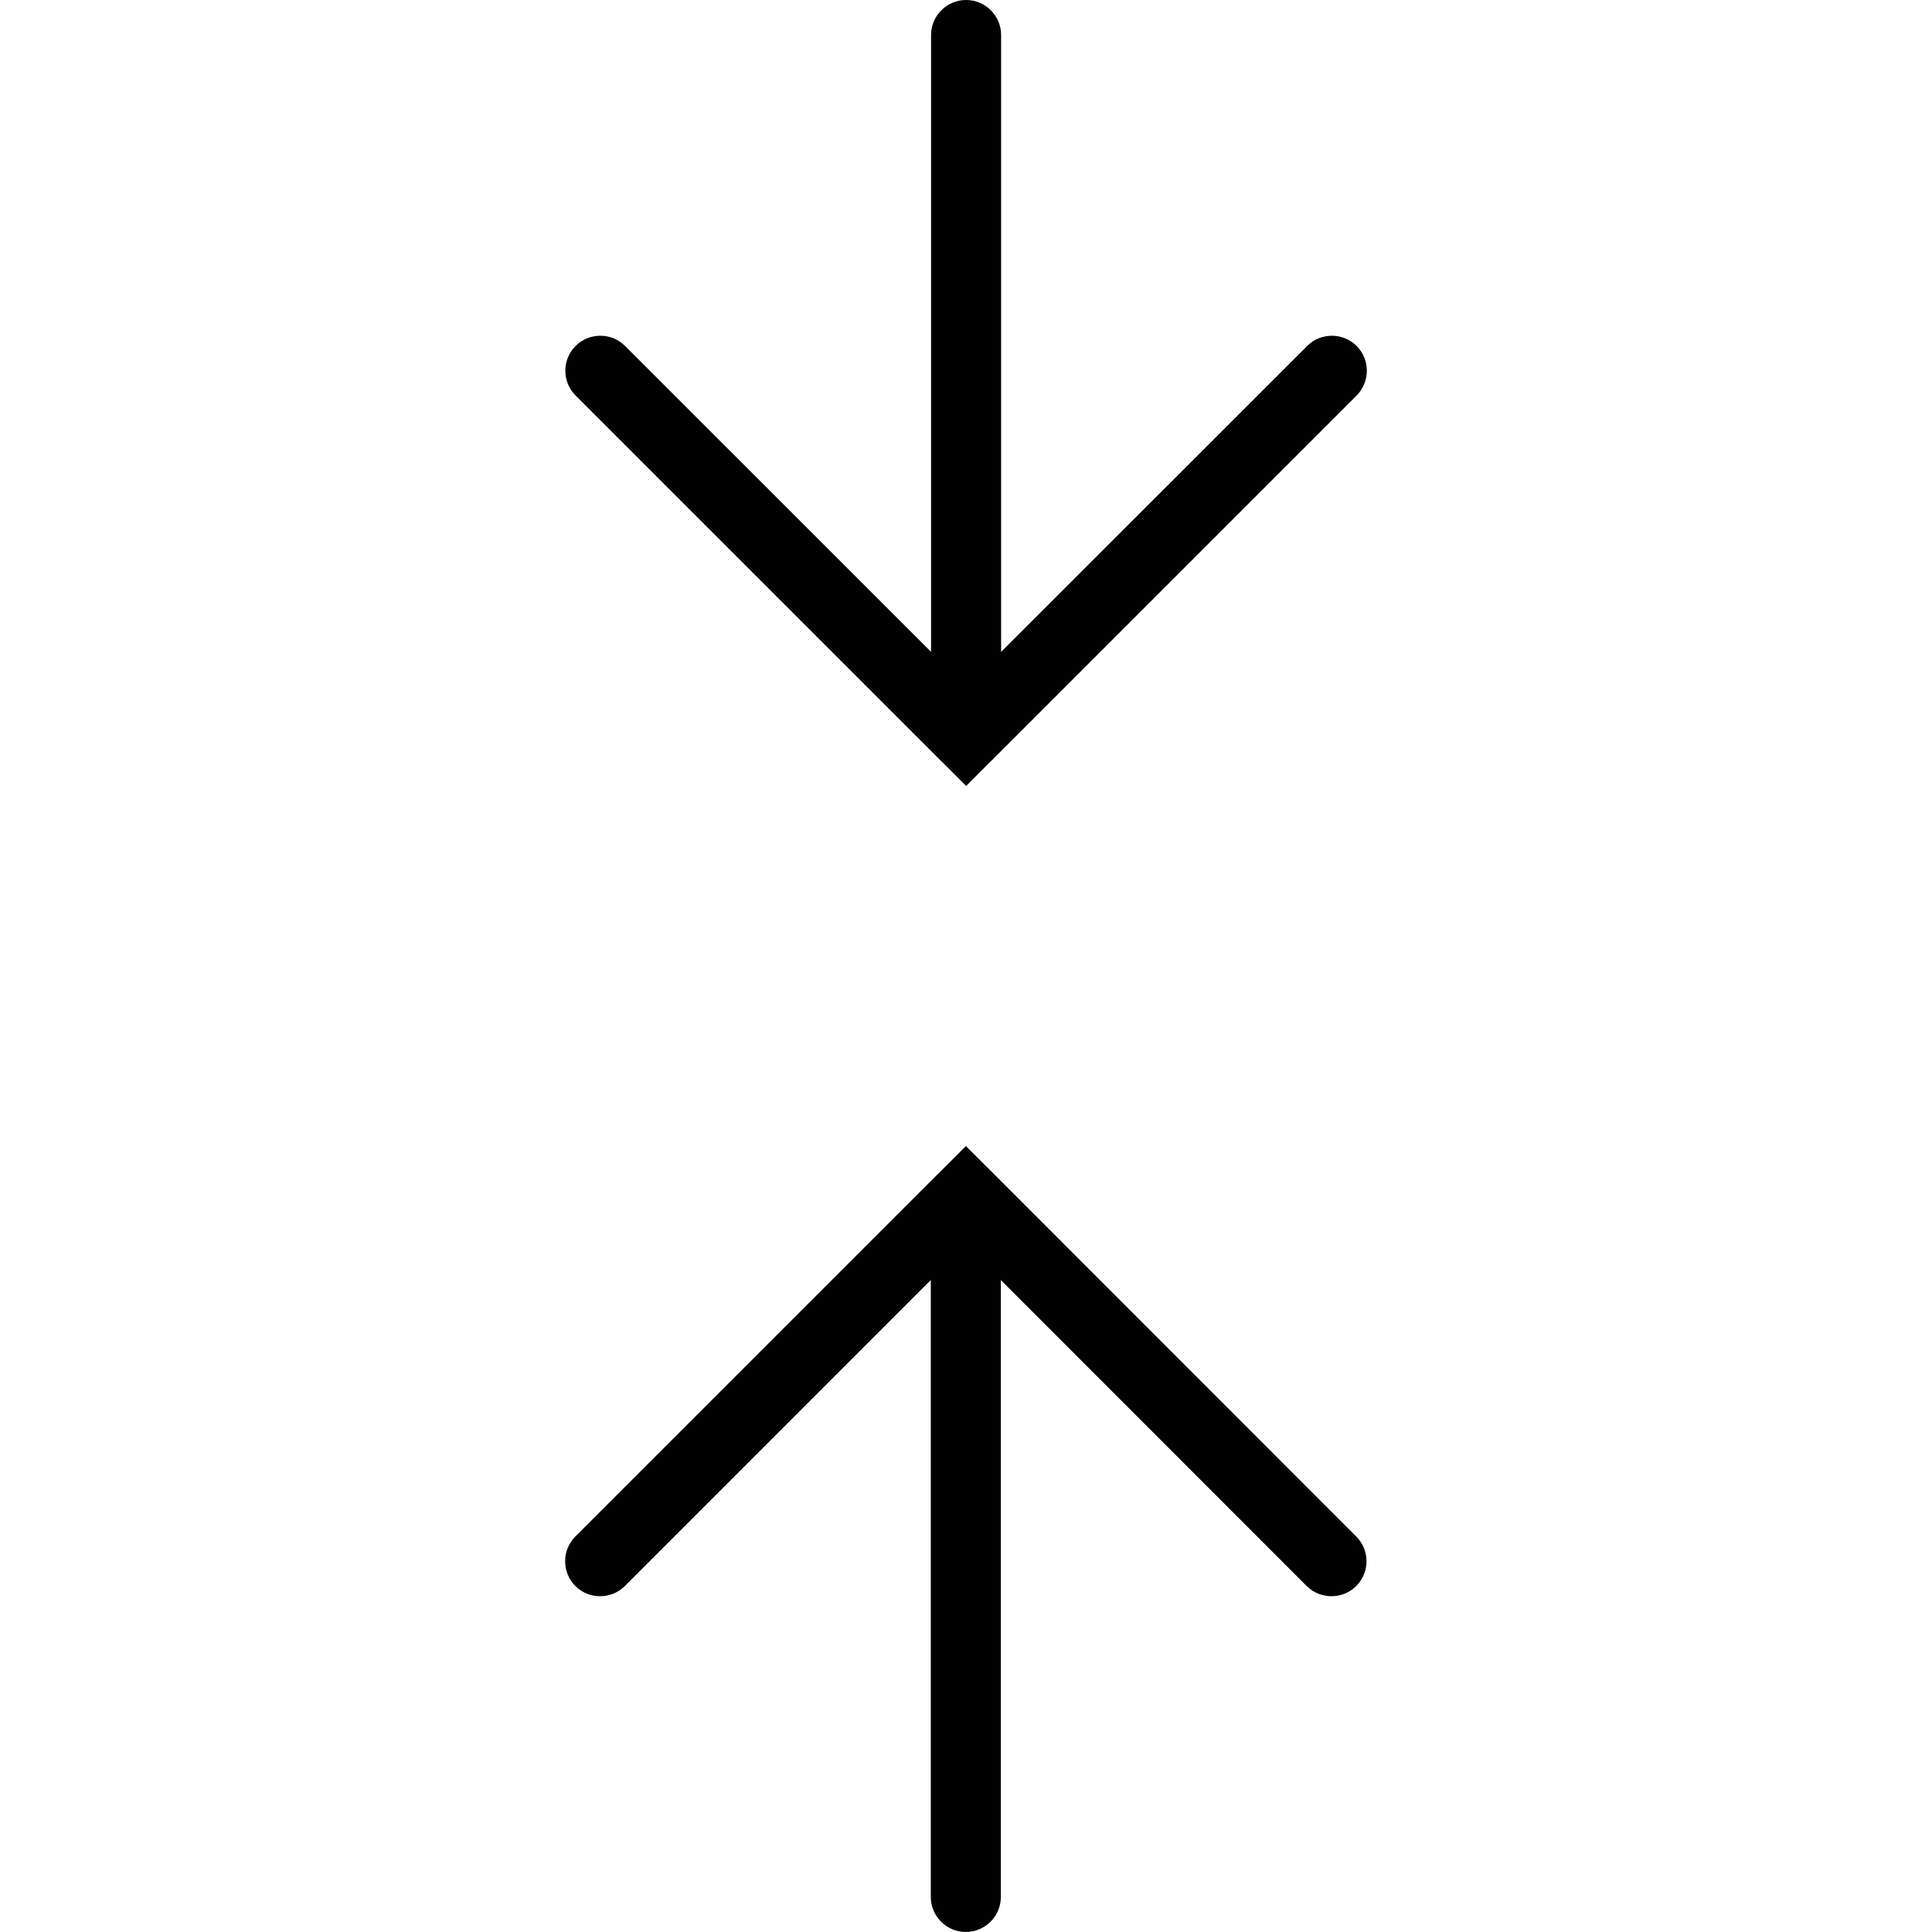
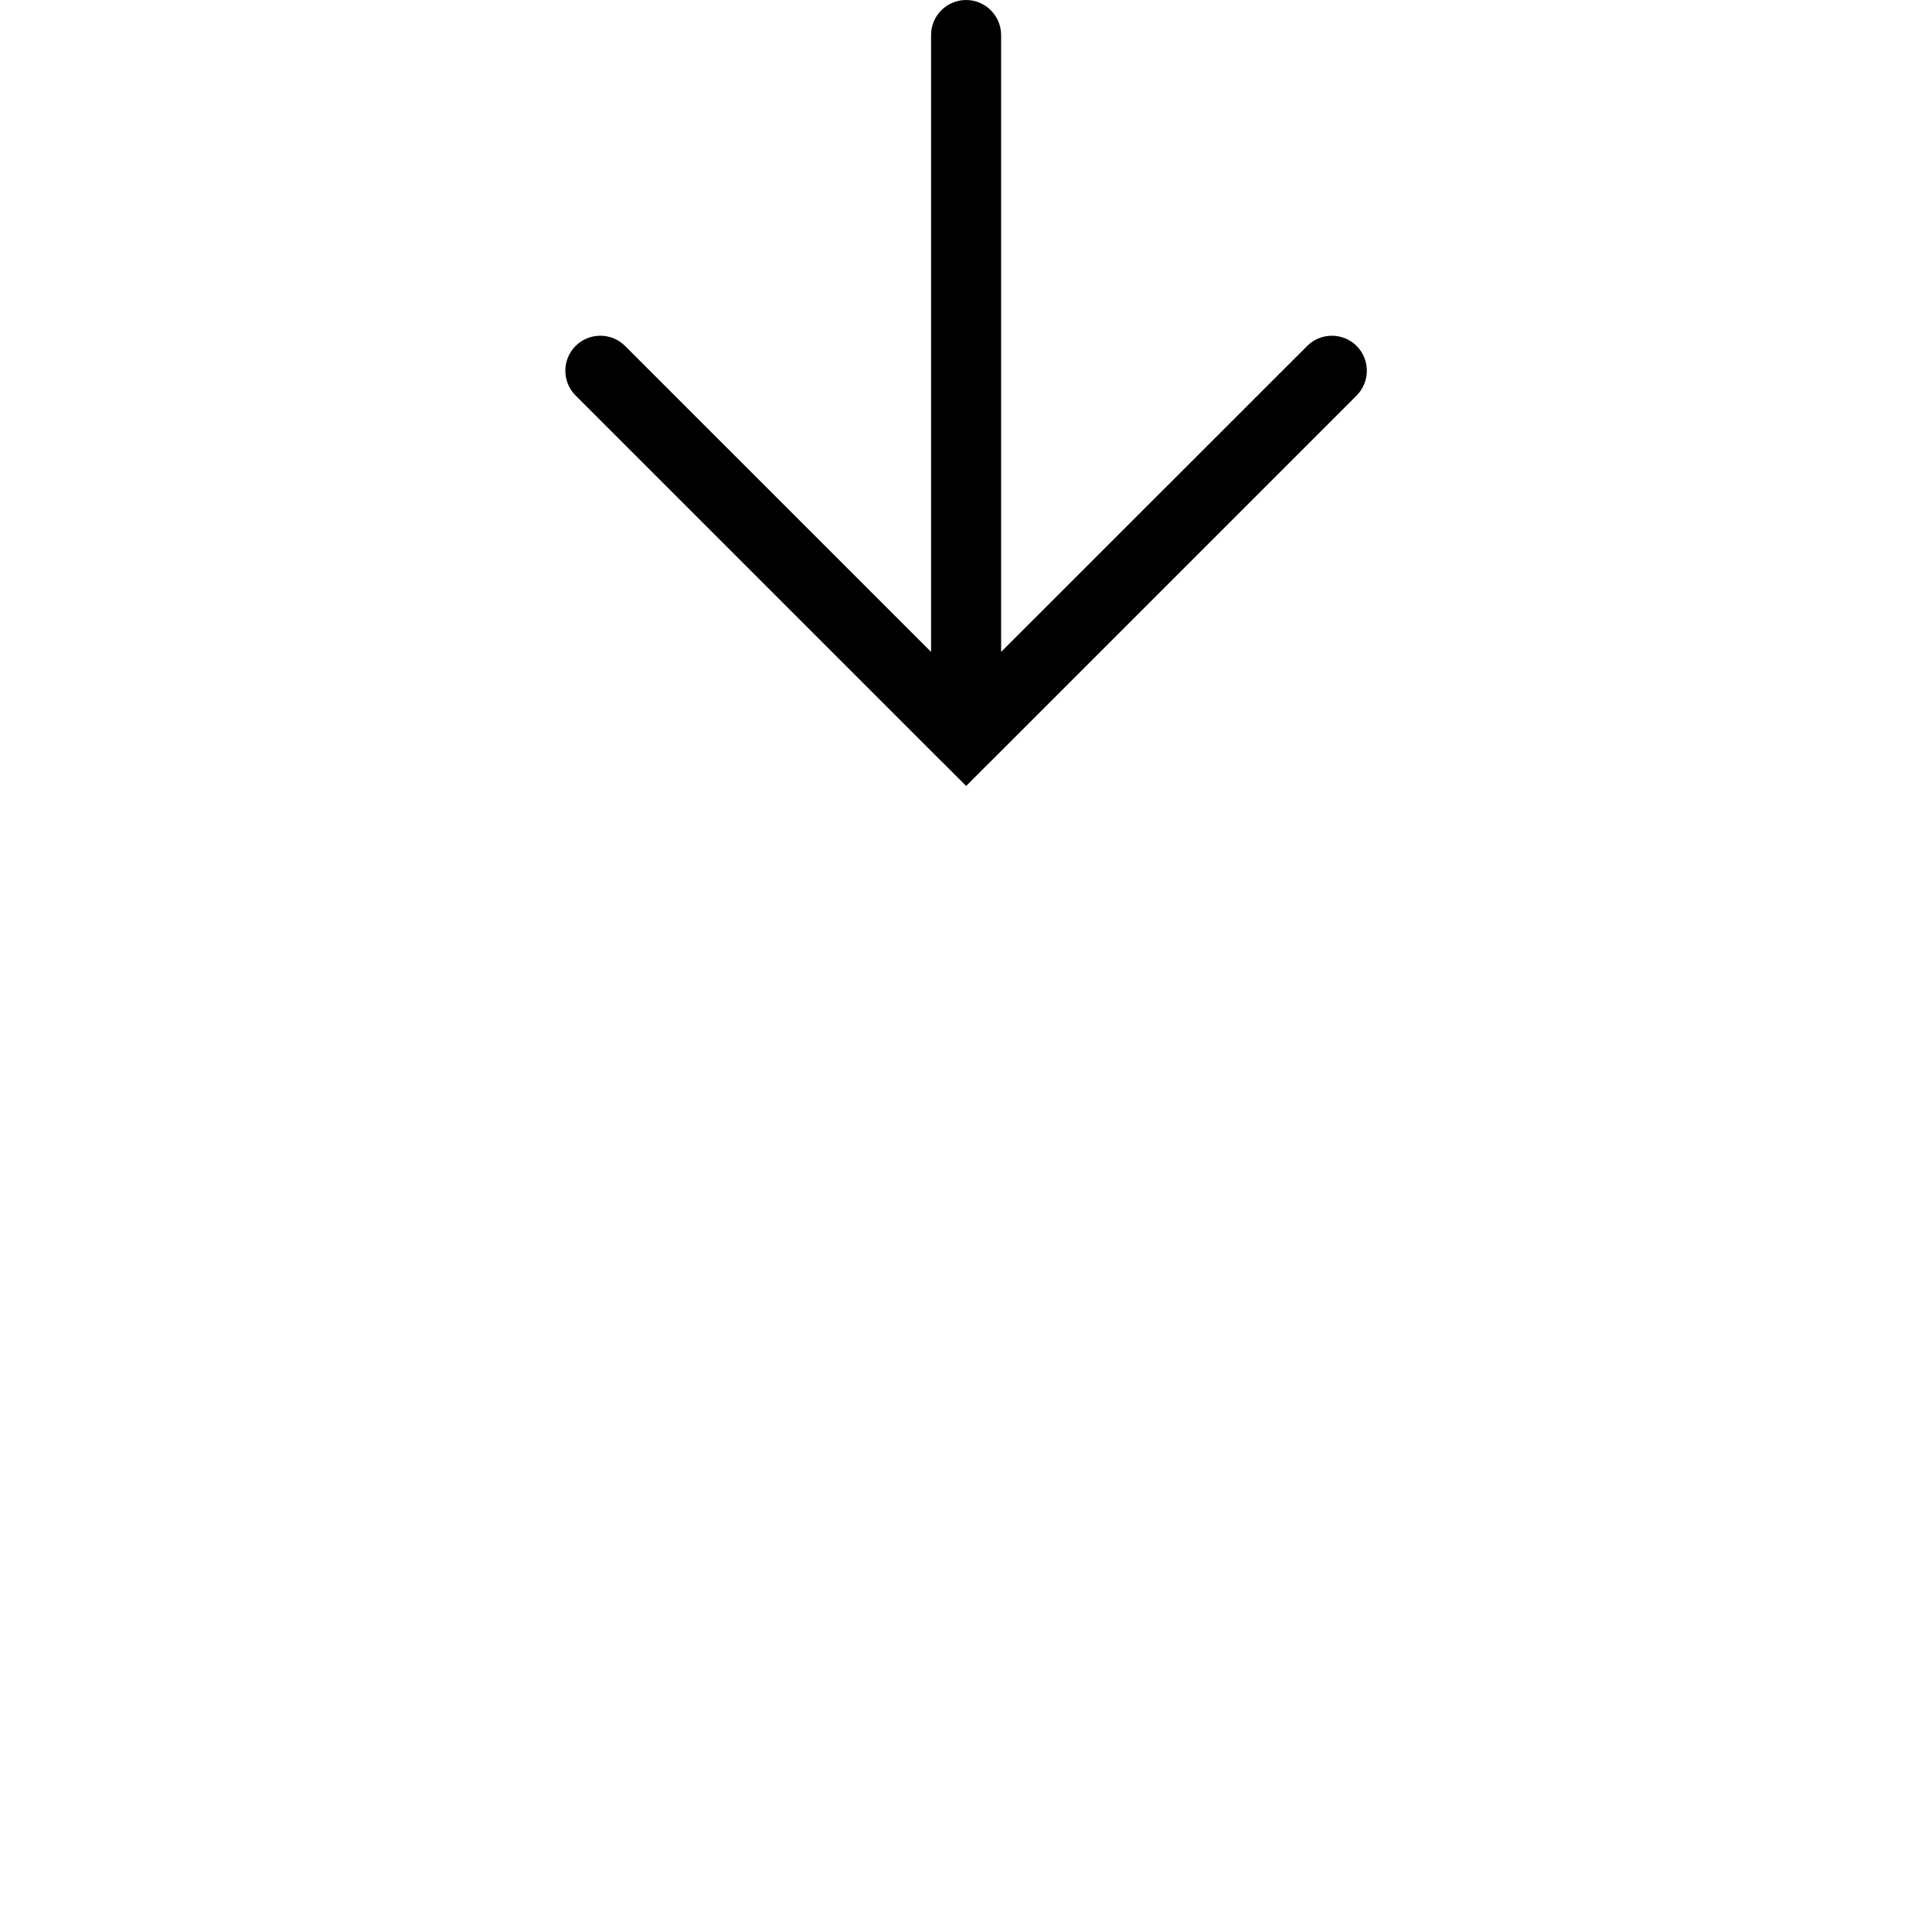
<svg xmlns="http://www.w3.org/2000/svg" fill="#000000" version="1.1" id="Capa_1" width="800px" height="800px" viewBox="0 0 64.436 64.436" xml:space="preserve">
  <g>
    <g>
      <path d="M31.393,25.386c0,0,0,0,0.005,0.002l0.825,0.825l0.824-0.825c0.004,0,0.004,0,0.004-0.002L45.247,13.19    c0.453-0.455,0.453-1.196,0-1.651c-0.454-0.455-1.198-0.455-1.651,0L33.389,21.742V1.168C33.389,0.523,32.862,0,32.221,0    c-0.644,0-1.168,0.523-1.168,1.168v20.574L20.848,11.539c-0.454-0.455-1.198-0.455-1.652,0c-0.454,0.455-0.454,1.196,0,1.651    L31.393,25.386z" />
-       <path d="M33.044,39.05c0,0,0,0-0.004-0.003l-0.824-0.823l-0.825,0.823c-0.005,0-0.005,0-0.005,0.003L19.189,51.246    c-0.454,0.454-0.454,1.195,0,1.651c0.454,0.454,1.198,0.454,1.652,0l10.203-10.205v20.575c0,0.644,0.524,1.168,1.168,1.168    c0.641,0,1.168-0.524,1.168-1.168V42.692l10.2,10.205c0.23,0.229,0.529,0.34,0.828,0.34c0.297,0,0.598-0.113,0.826-0.34    c0.456-0.456,0.456-1.197,0-1.651L33.044,39.05z" />
    </g>
  </g>
</svg>